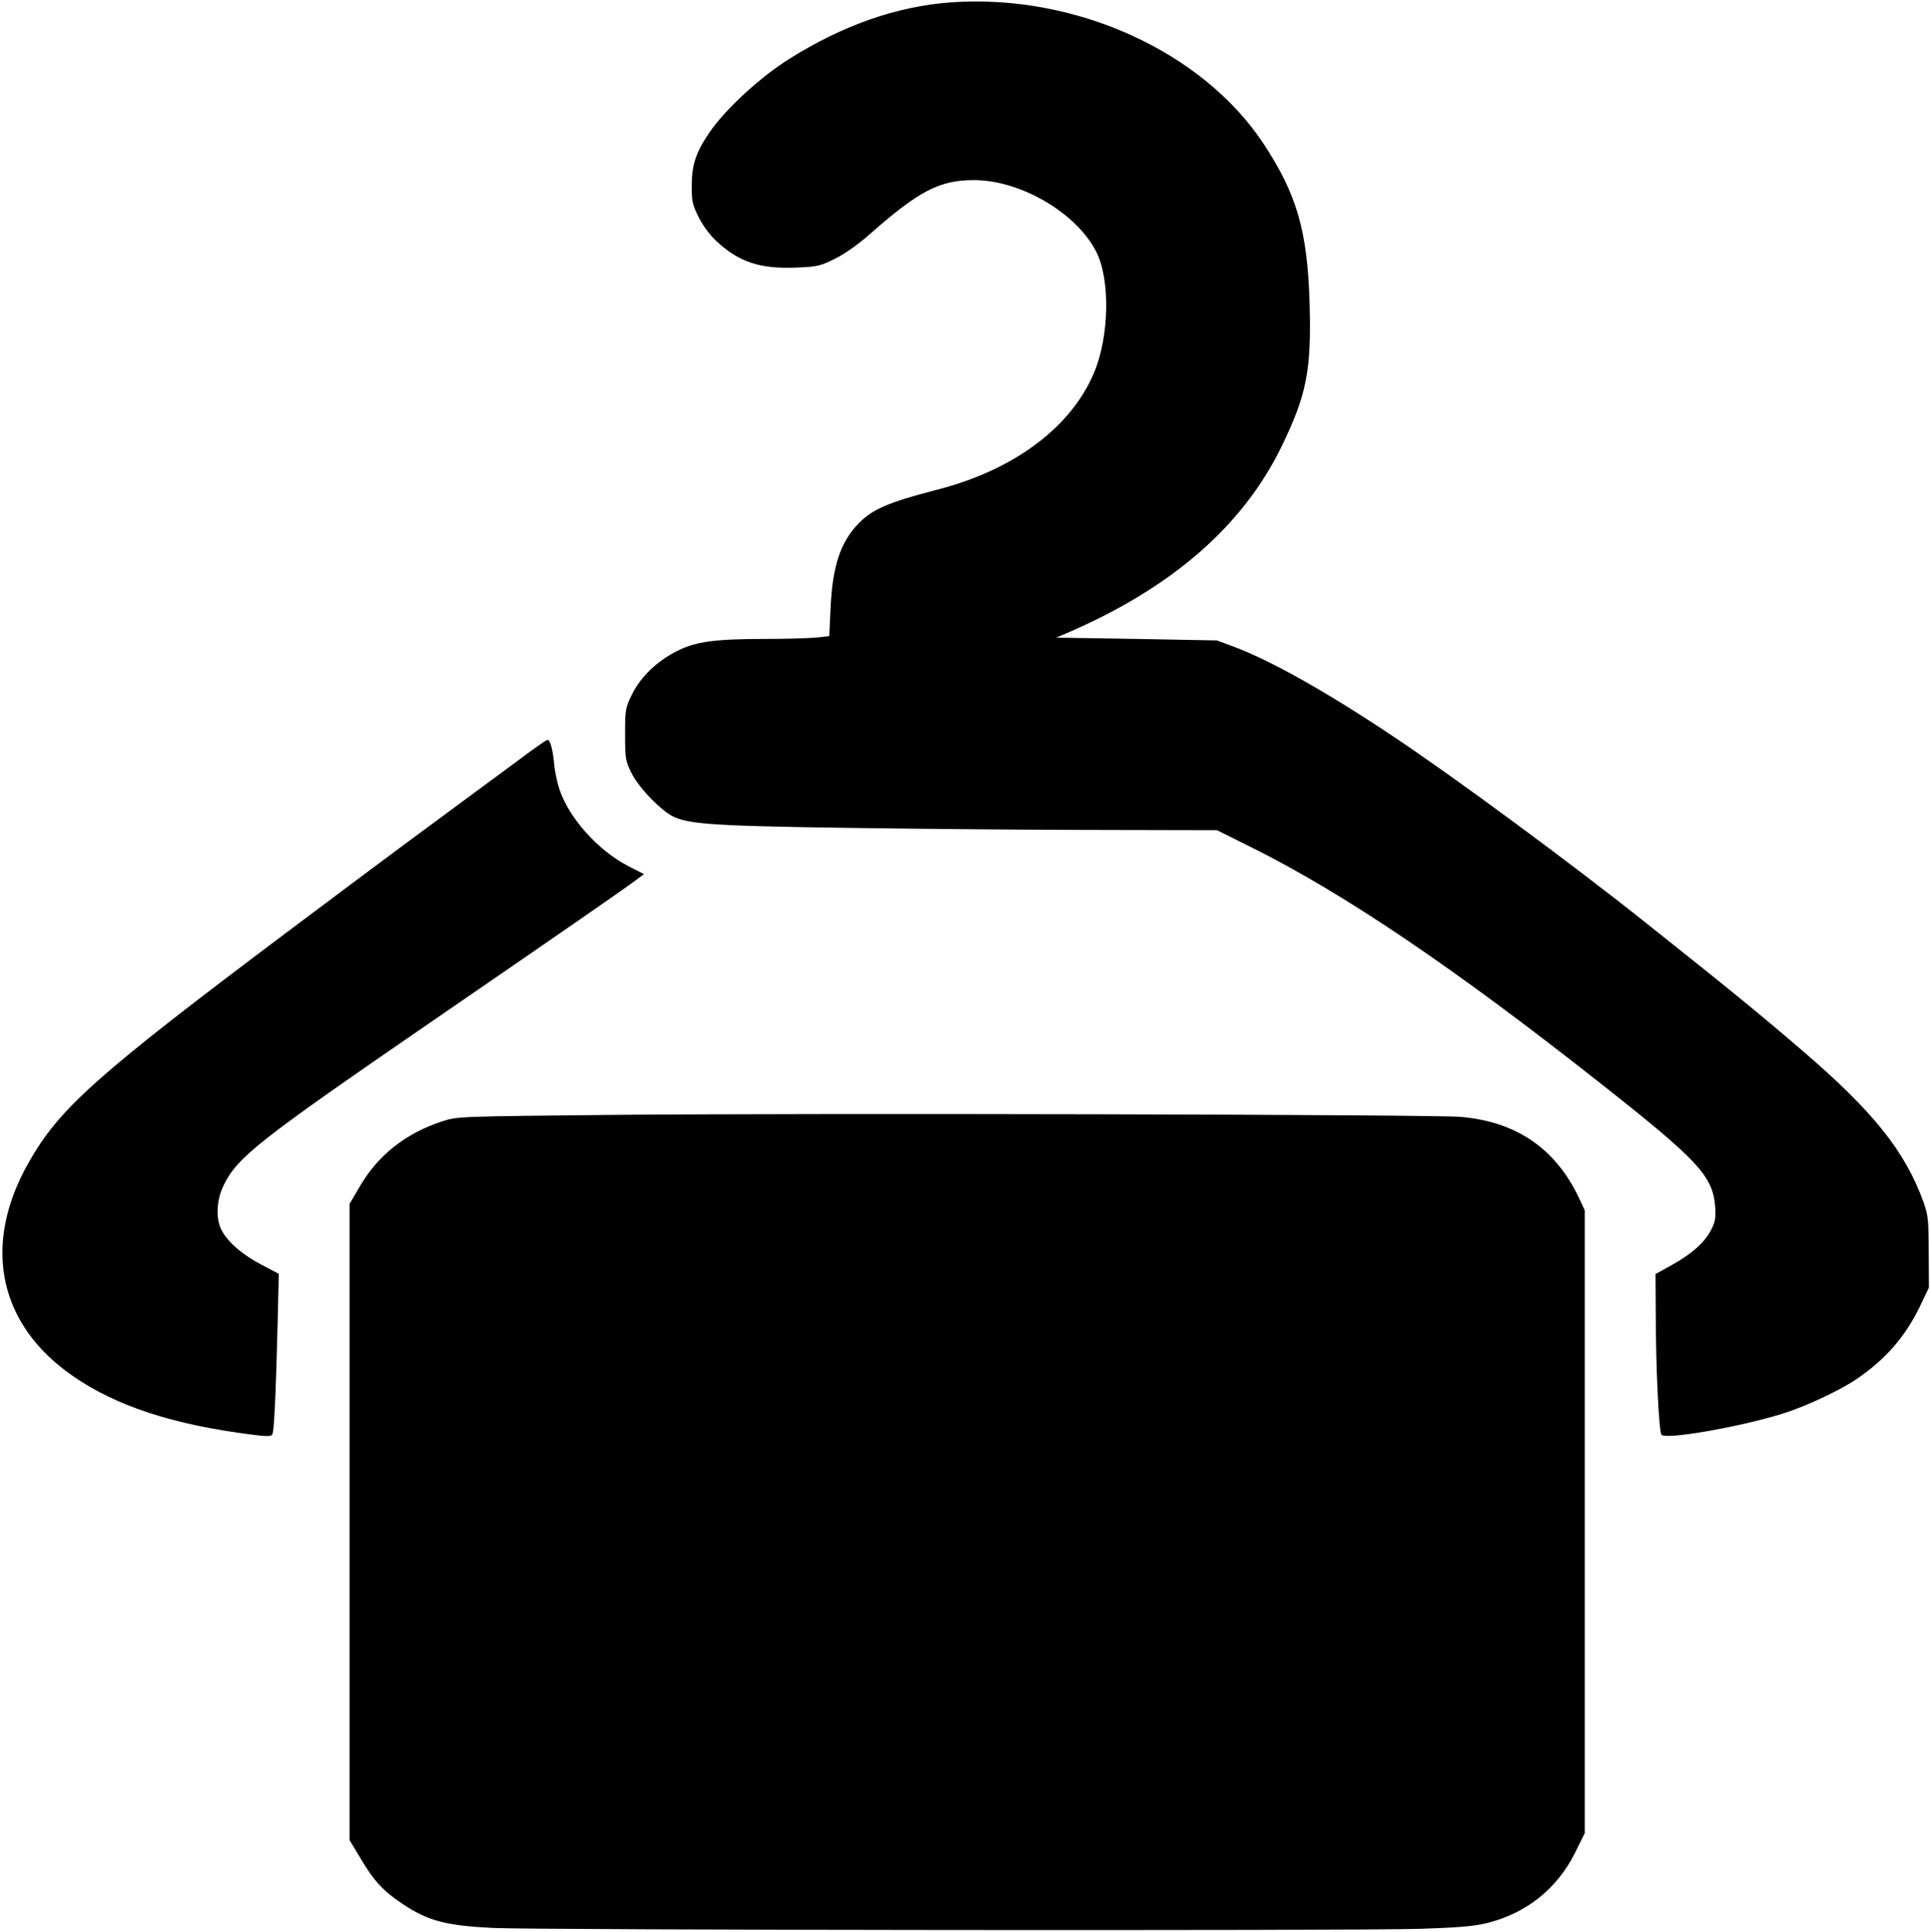
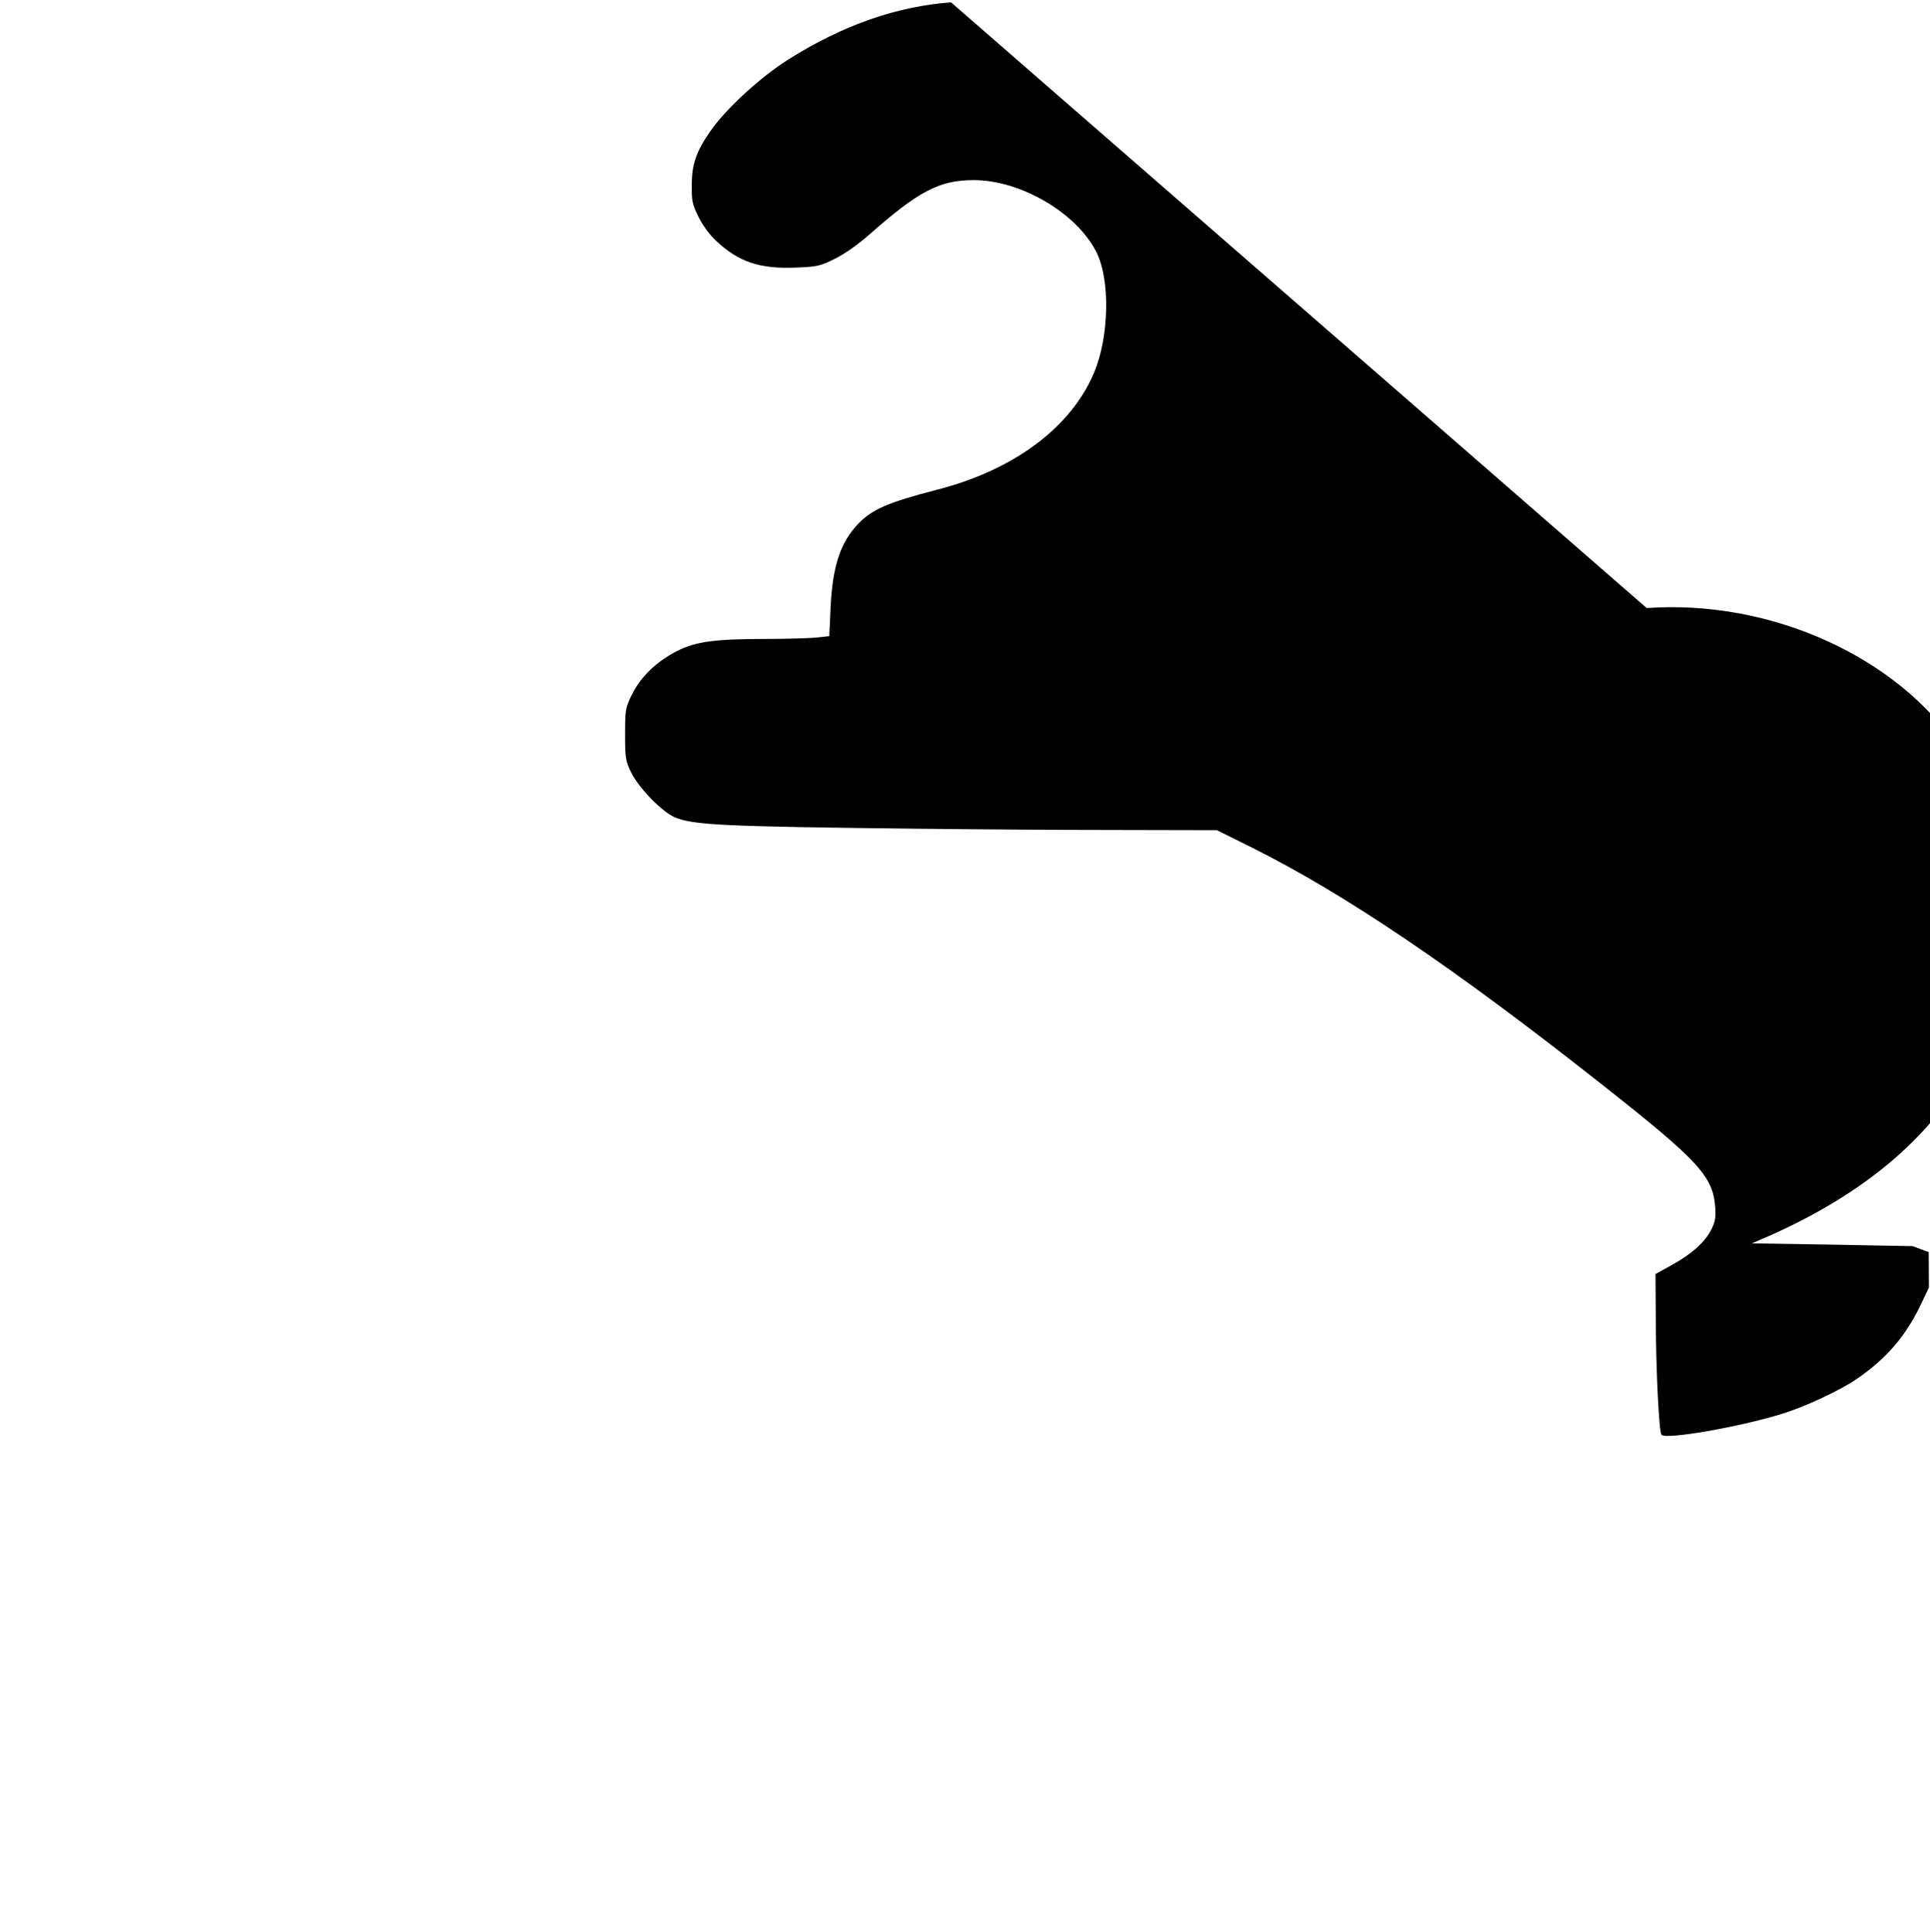
<svg xmlns="http://www.w3.org/2000/svg" version="1.0" width="900pt" height="901pt" viewBox="0 0 900 901" preserveAspectRatio="xMidYMid meet">
  <g transform="translate(0,901) scale(0.1,-0.1)" fill="#000000" stroke="none">
-     <path d="M4435 8999 c-251 -18 -504 -106 -755 -264 -133 -83 -297 -234 -369 -339 -64 -92 -85 -153 -85 -246 -1 -77 2 -92 31 -151 19 -39 53 -85 81 -111 106 -100 205 -133 374 -126 99 4 113 7 181 41 45 22 109 67 162 114 229 202 326 253 486 253 218 0 478 -152 571 -334 66 -129 61 -395 -10 -564 -107 -255 -373 -454 -732 -546 -228 -59 -302 -91 -367 -158 -84 -87 -121 -198 -130 -394 l-6 -131 -66 -7 c-36 -3 -138 -6 -226 -6 -241 0 -330 -12 -417 -56 -95 -48 -170 -120 -211 -203 -31 -63 -32 -71 -32 -186 0 -112 2 -124 29 -179 35 -71 142 -181 201 -207 85 -37 224 -44 1125 -54 256 -3 677 -6 935 -6 l470 -1 165 -82 c432 -216 941 -560 1625 -1100 453 -357 521 -430 533 -571 4 -52 1 -72 -17 -108 -29 -59 -91 -115 -185 -167 l-76 -42 1 -166 c0 -268 15 -572 27 -584 23 -23 365 37 562 98 105 32 268 108 346 161 138 94 228 198 297 340 l42 88 -1 165 c0 147 -3 172 -23 230 -87 241 -234 425 -571 714 -192 165 -325 274 -725 592 -346 276 -895 681 -1182 872 -310 207 -570 353 -743 417 l-75 28 -375 7 -375 6 45 19 c490 210 823 498 1005 870 118 242 141 357 132 670 -10 338 -59 508 -215 745 -286 432 -879 700 -1457 659z" />
-     <path d="M2475 5507 c-38 -28 -155 -115 -260 -192 -104 -77 -260 -192 -345 -255 -85 -63 -326 -243 -535 -400 -893 -671 -1059 -820 -1203 -1075 -208 -368 -145 -726 171 -966 194 -147 451 -240 805 -291 127 -18 155 -20 162 -8 8 14 16 172 25 532 l5 217 -80 42 c-87 45 -157 105 -186 160 -29 54 -25 142 9 211 64 131 162 208 962 758 636 437 891 614 944 653 l54 40 -76 39 c-139 73 -271 220 -317 353 -11 32 -23 87 -26 124 -7 71 -19 111 -31 110 -5 0 -39 -24 -78 -52z" />
-     <path d="M2845 3810 c-701 -7 -711 -7 -780 -29 -173 -56 -303 -159 -388 -306 l-47 -80 0 -1484 0 -1483 48 -80 c63 -108 109 -158 198 -217 119 -80 202 -102 424 -113 218 -10 3990 -14 4325 -4 179 6 248 12 310 27 183 46 325 159 409 326 l46 93 0 1452 0 1453 -25 54 c-109 233 -293 360 -555 382 -135 11 -3036 18 -3965 9z" />
+     <path d="M4435 8999 c-251 -18 -504 -106 -755 -264 -133 -83 -297 -234 -369 -339 -64 -92 -85 -153 -85 -246 -1 -77 2 -92 31 -151 19 -39 53 -85 81 -111 106 -100 205 -133 374 -126 99 4 113 7 181 41 45 22 109 67 162 114 229 202 326 253 486 253 218 0 478 -152 571 -334 66 -129 61 -395 -10 -564 -107 -255 -373 -454 -732 -546 -228 -59 -302 -91 -367 -158 -84 -87 -121 -198 -130 -394 l-6 -131 -66 -7 c-36 -3 -138 -6 -226 -6 -241 0 -330 -12 -417 -56 -95 -48 -170 -120 -211 -203 -31 -63 -32 -71 -32 -186 0 -112 2 -124 29 -179 35 -71 142 -181 201 -207 85 -37 224 -44 1125 -54 256 -3 677 -6 935 -6 l470 -1 165 -82 c432 -216 941 -560 1625 -1100 453 -357 521 -430 533 -571 4 -52 1 -72 -17 -108 -29 -59 -91 -115 -185 -167 l-76 -42 1 -166 c0 -268 15 -572 27 -584 23 -23 365 37 562 98 105 32 268 108 346 161 138 94 228 198 297 340 l42 88 -1 165 l-75 28 -375 7 -375 6 45 19 c490 210 823 498 1005 870 118 242 141 357 132 670 -10 338 -59 508 -215 745 -286 432 -879 700 -1457 659z" />
  </g>
</svg>